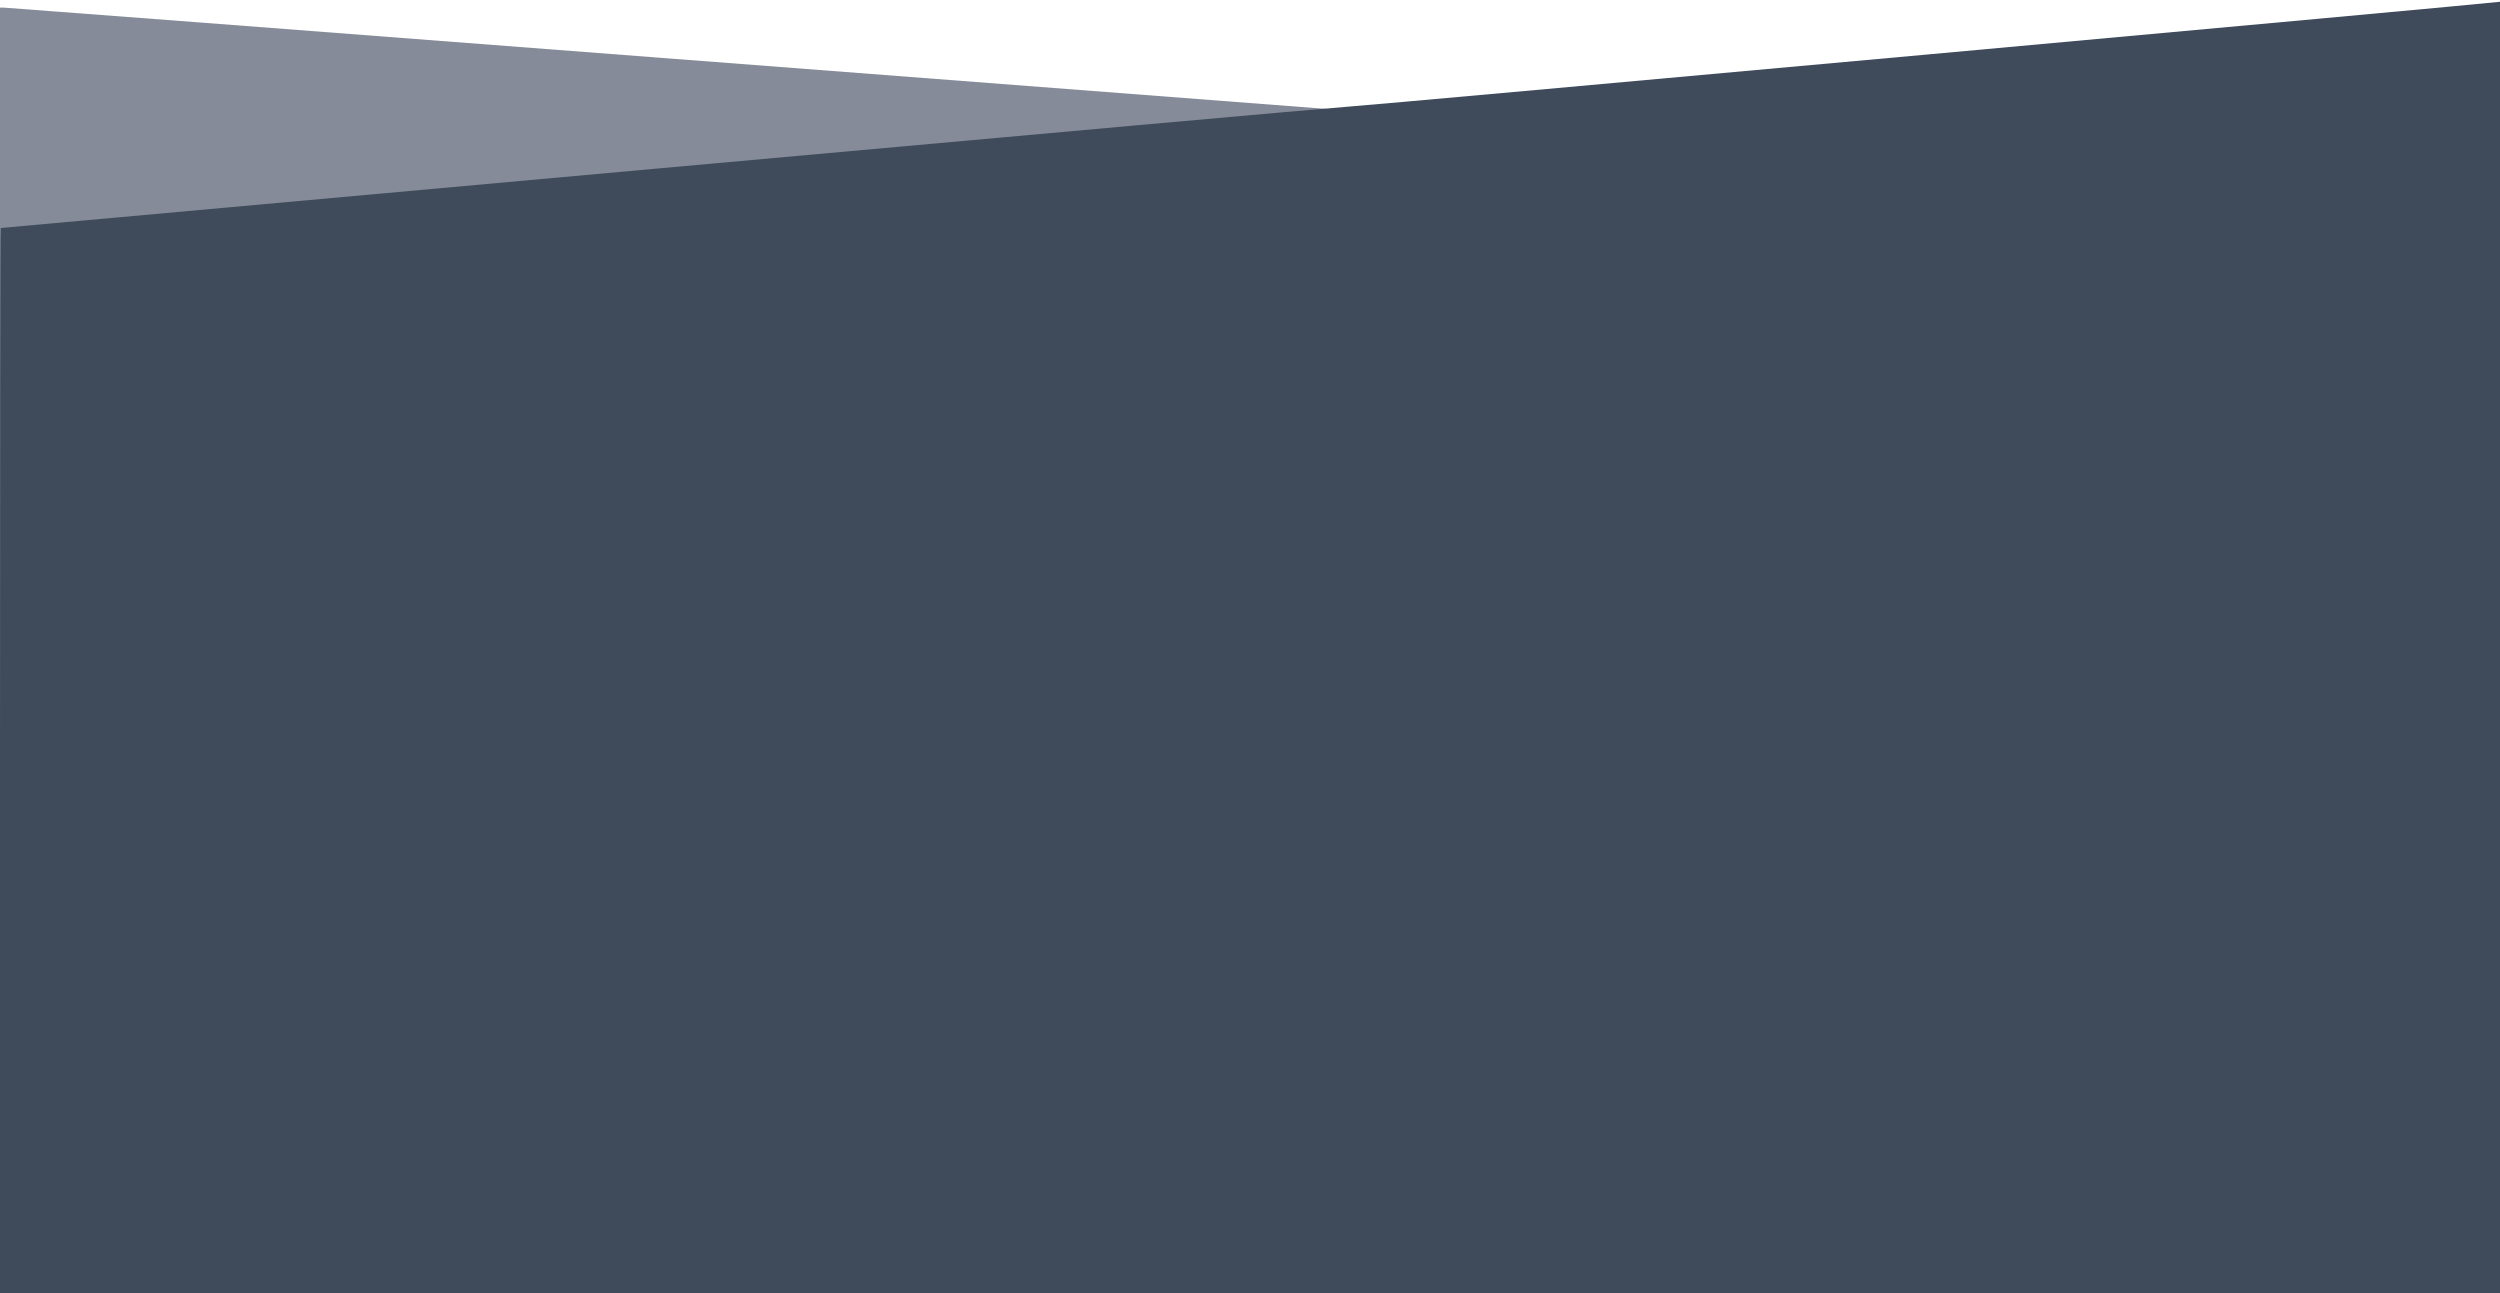
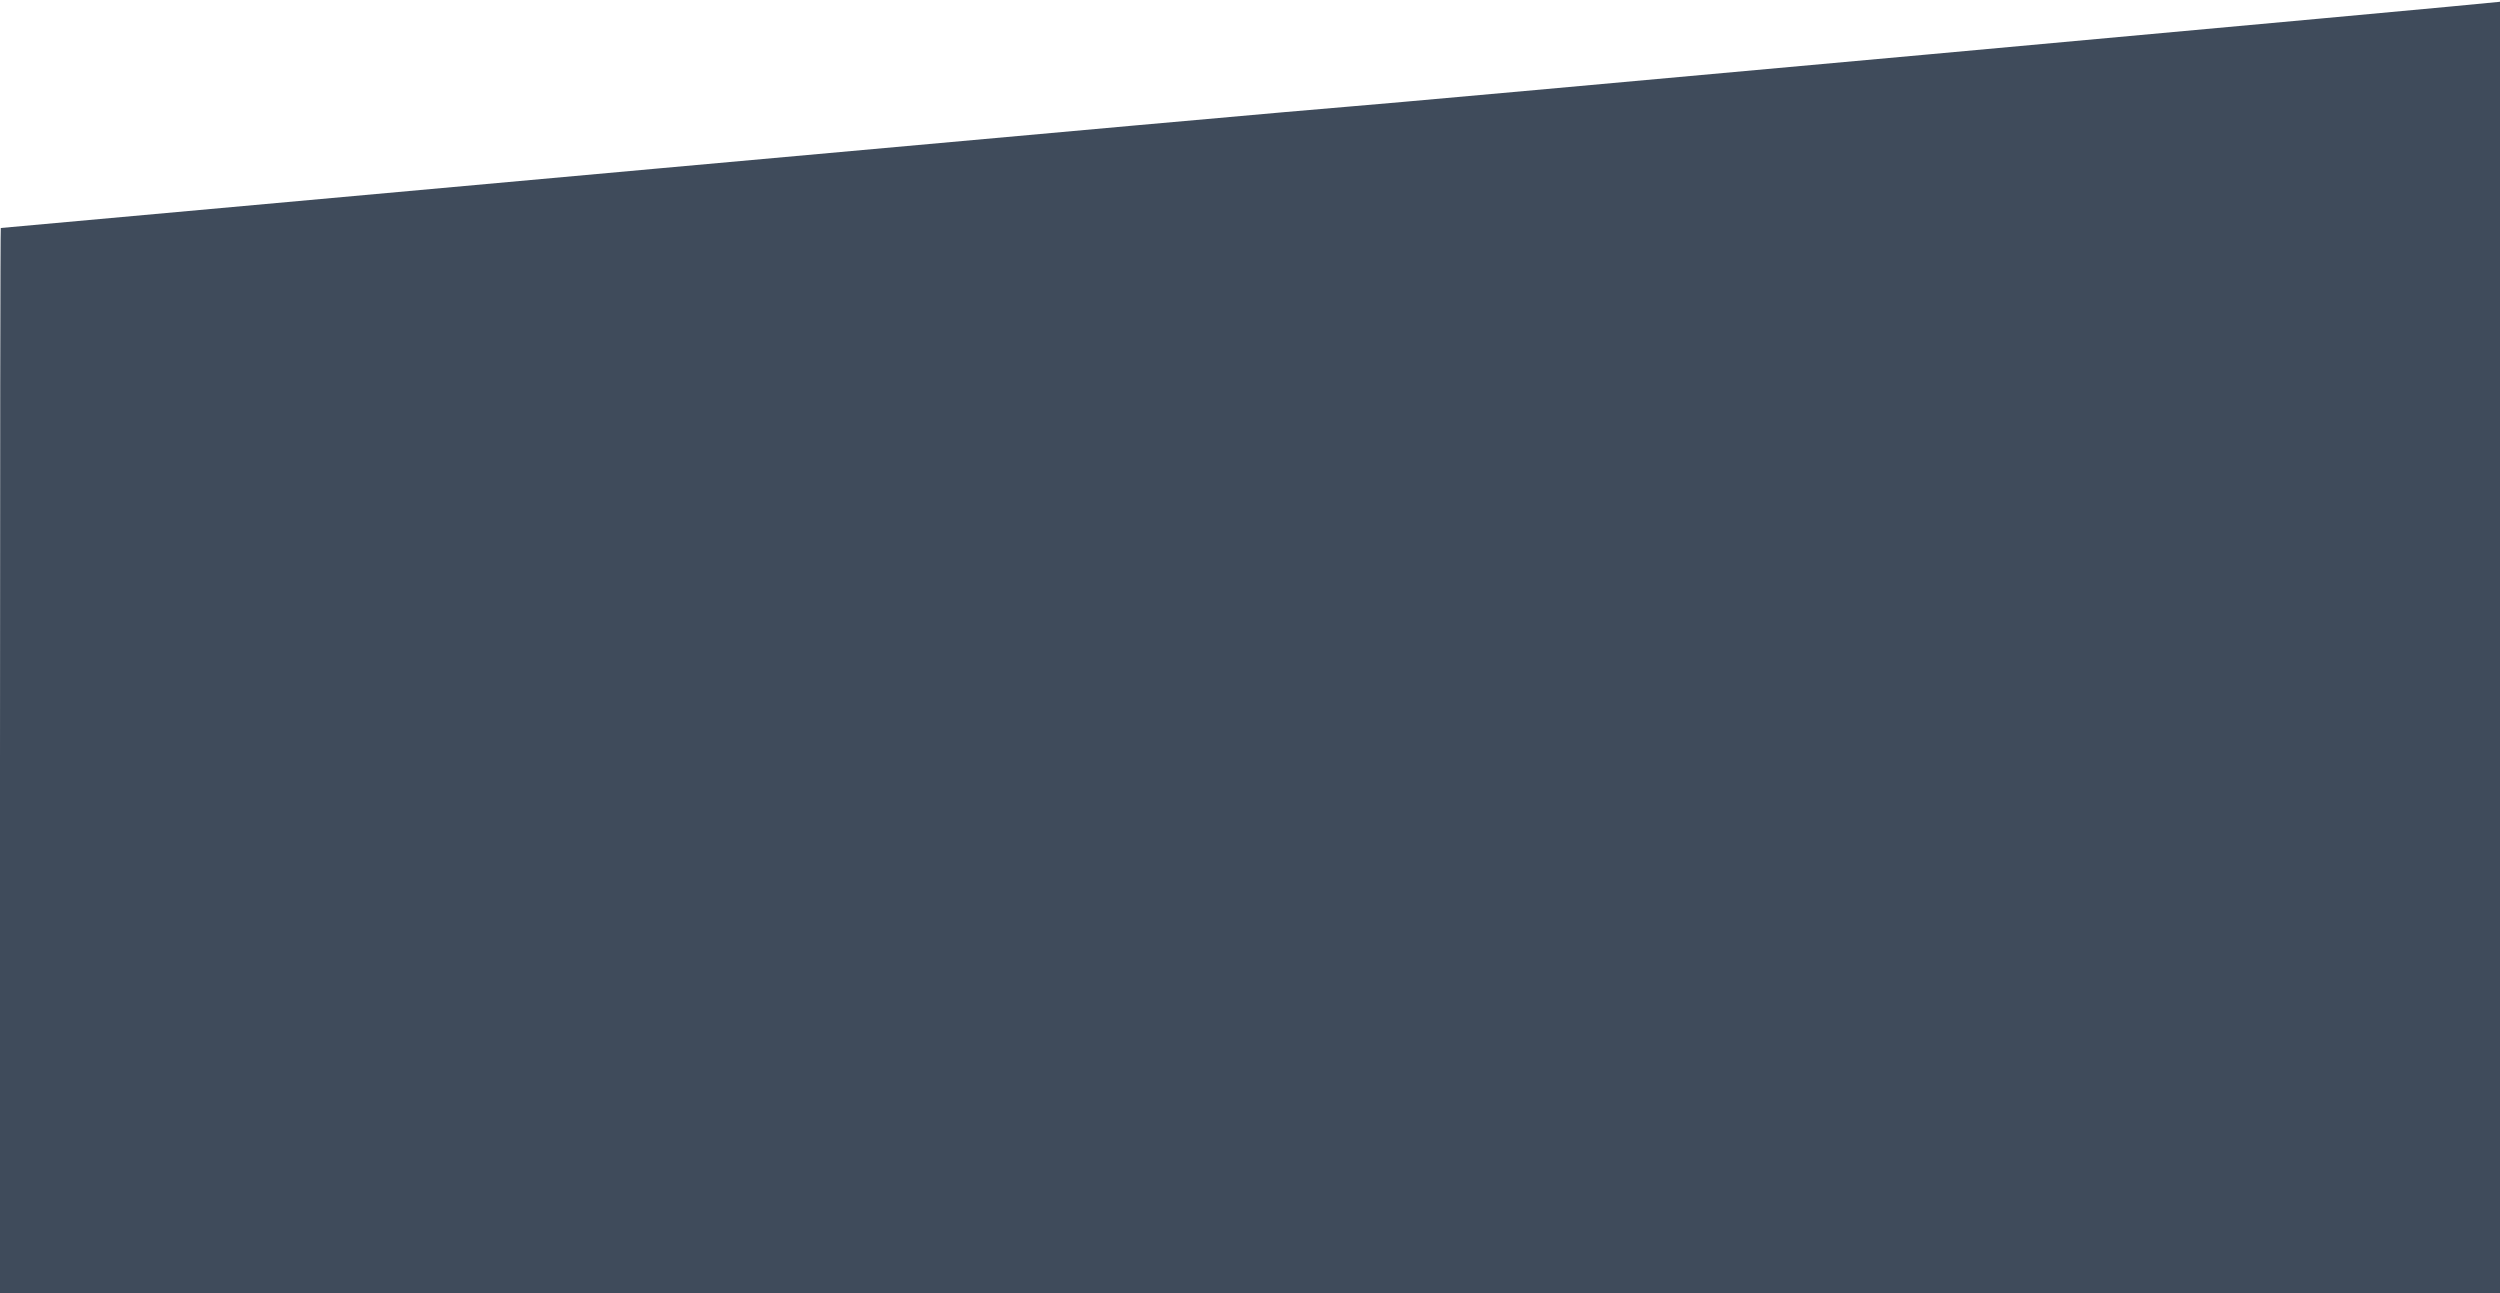
<svg xmlns="http://www.w3.org/2000/svg" id="svg843" version="1.1" viewBox="0 0 502.708 260.085" height="260.085mm" width="502.708mm">
  <defs id="defs837" />
  <g transform="translate(73.705,-143.523)" id="layer1">
    <g style="opacity:1" transform="matrix(0.265,0,0,0.265,-73.705,143.523)" id="g817">
-       <path id="path821" d="M 0,494.387 V 5.775 h 2.907 c 1.599,0 224.236,17.014 494.75,37.809 270.514,20.795 498.401,38.29 506.417,38.878 l 14.574,1.069 429.426,-38.802 C 1684.258,23.388 1882.562,5.62 1888.75,5.244 L 1900,4.561 V 493.781 983 H 950 0 Z" style="fill:#858b98;stroke-width:0.998" />
      <path id="path819" d="M 0,578 C 0,355.25 0.269,173 0.599,173 0.928,173 226.716,152.552 502.349,127.559 777.982,102.566 1011.825,81.623 1022,81.019 1040.353,79.928 1889.057,2.661 1896.25,1.425 L 1900,0.781 V 491.891 983 H 950 0 Z" style="fill:#3f4b5b" />
    </g>
  </g>
</svg>